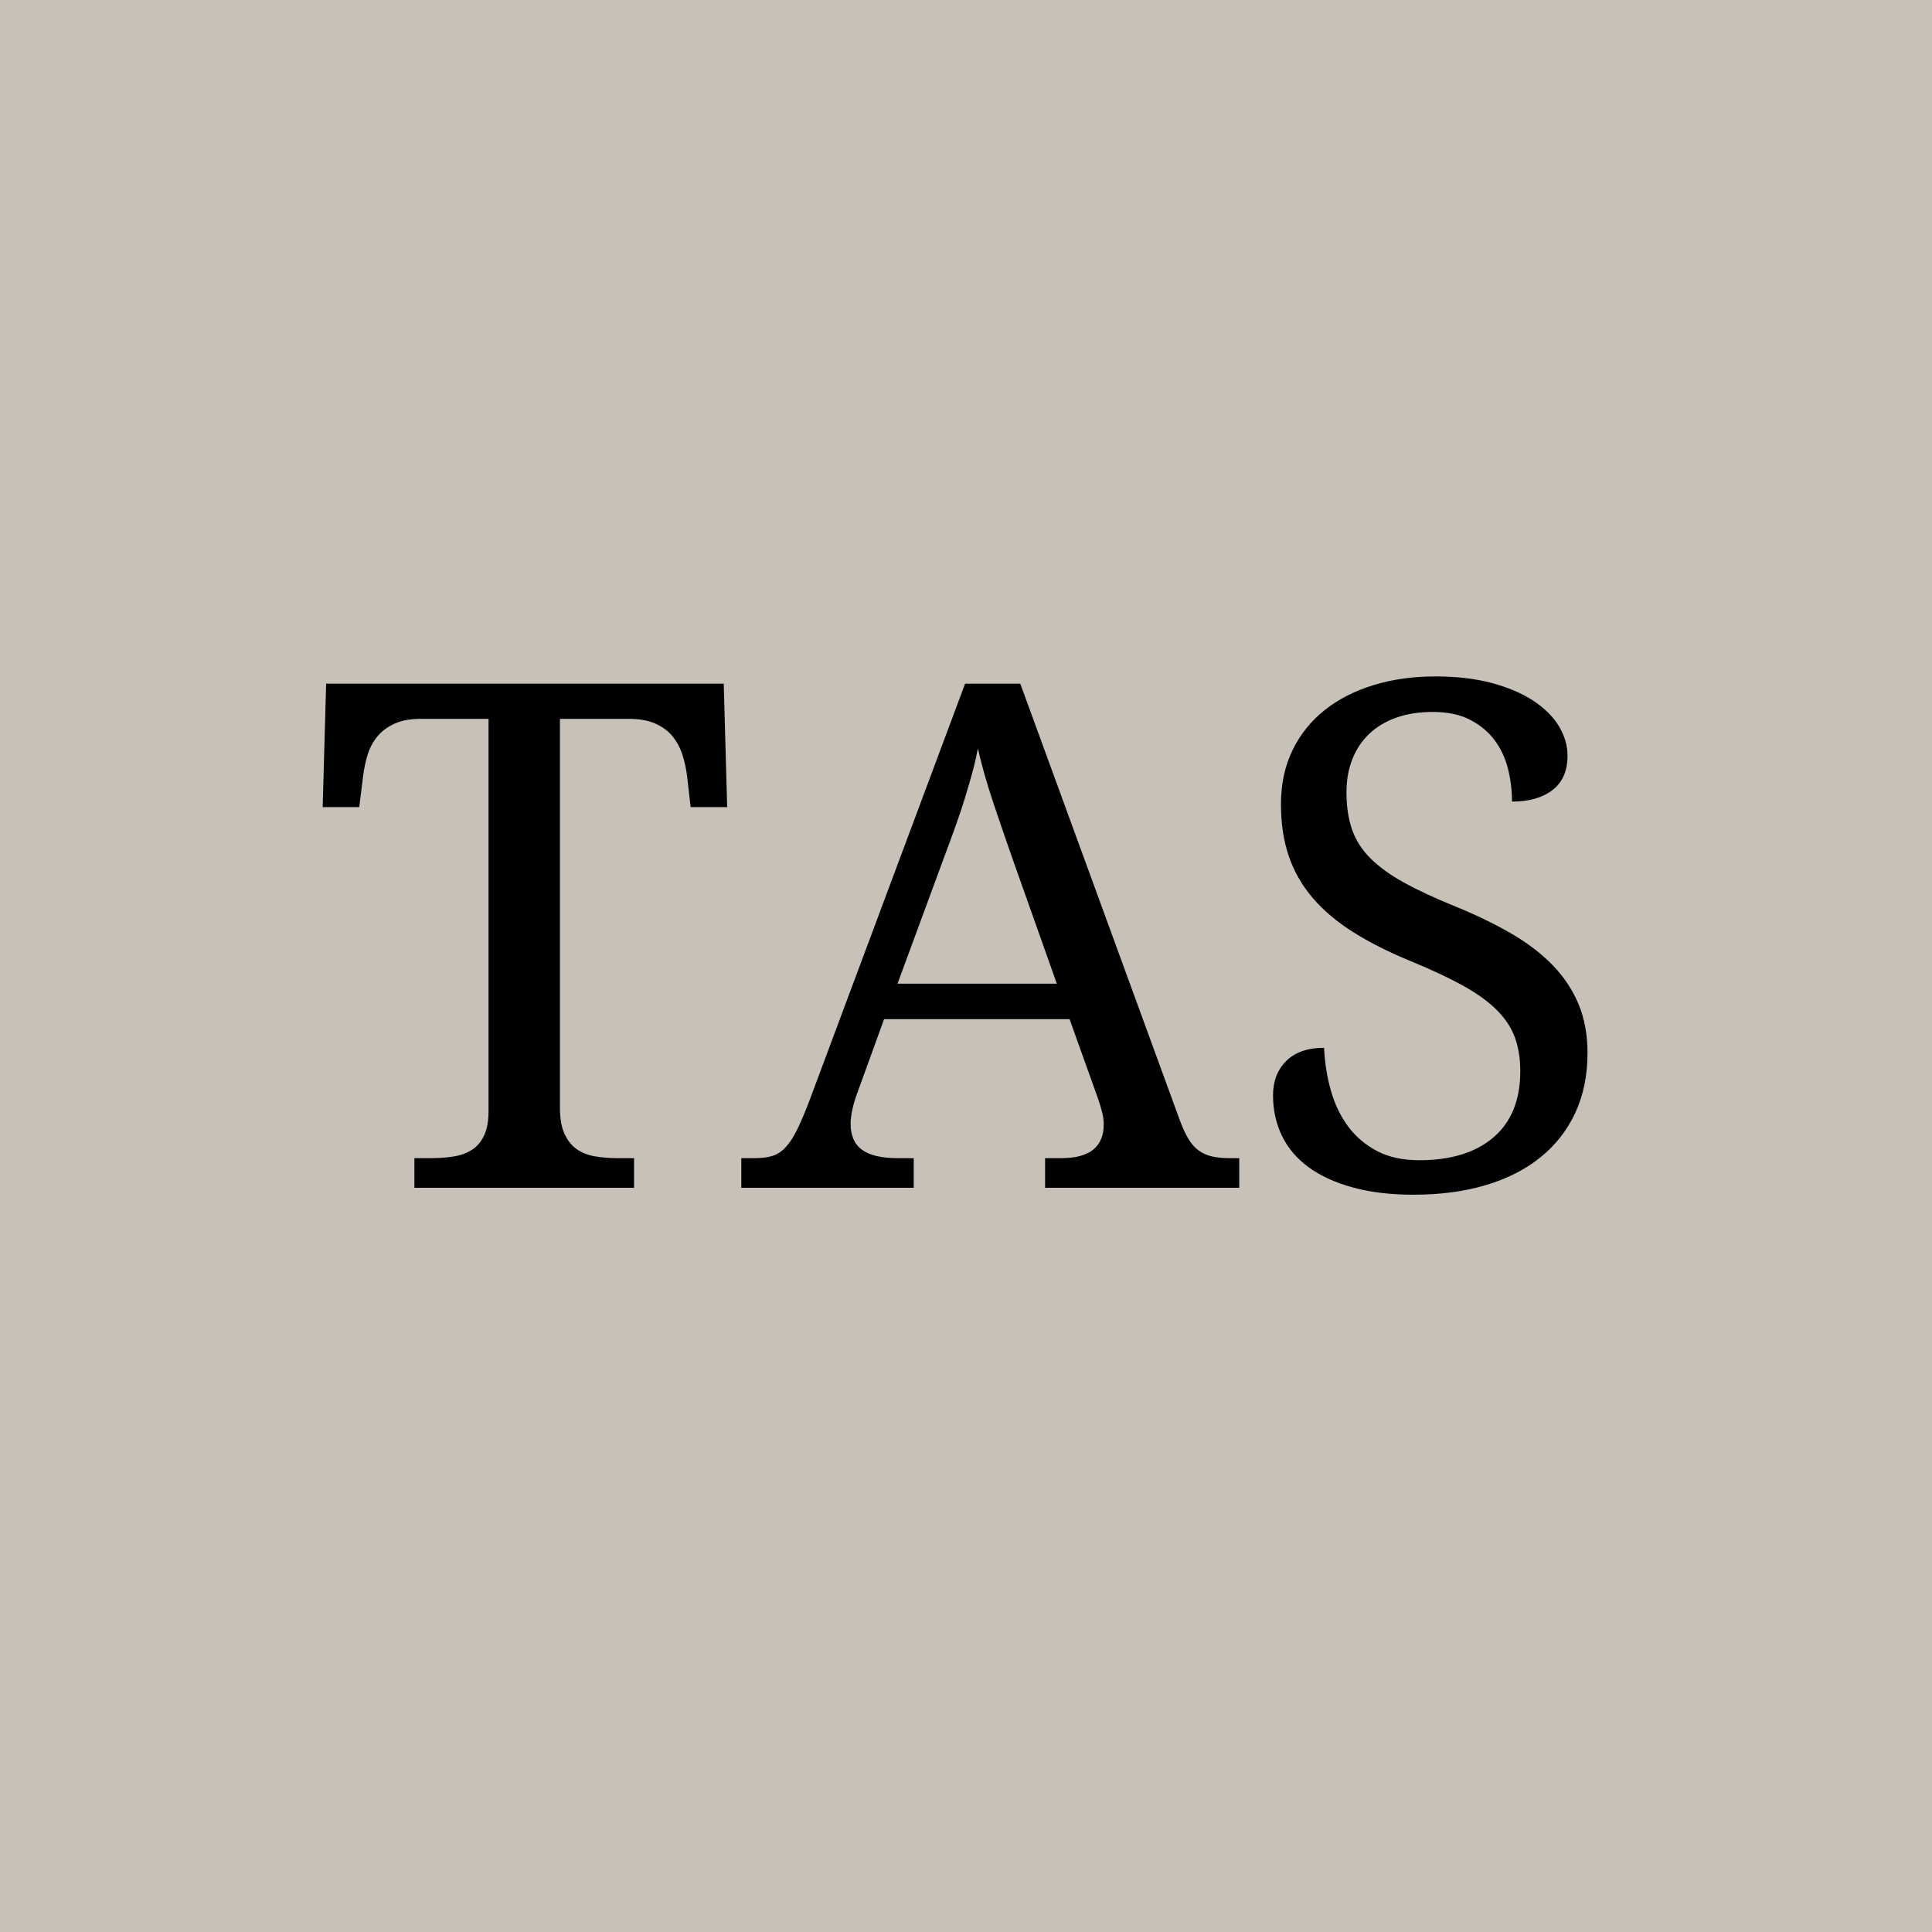
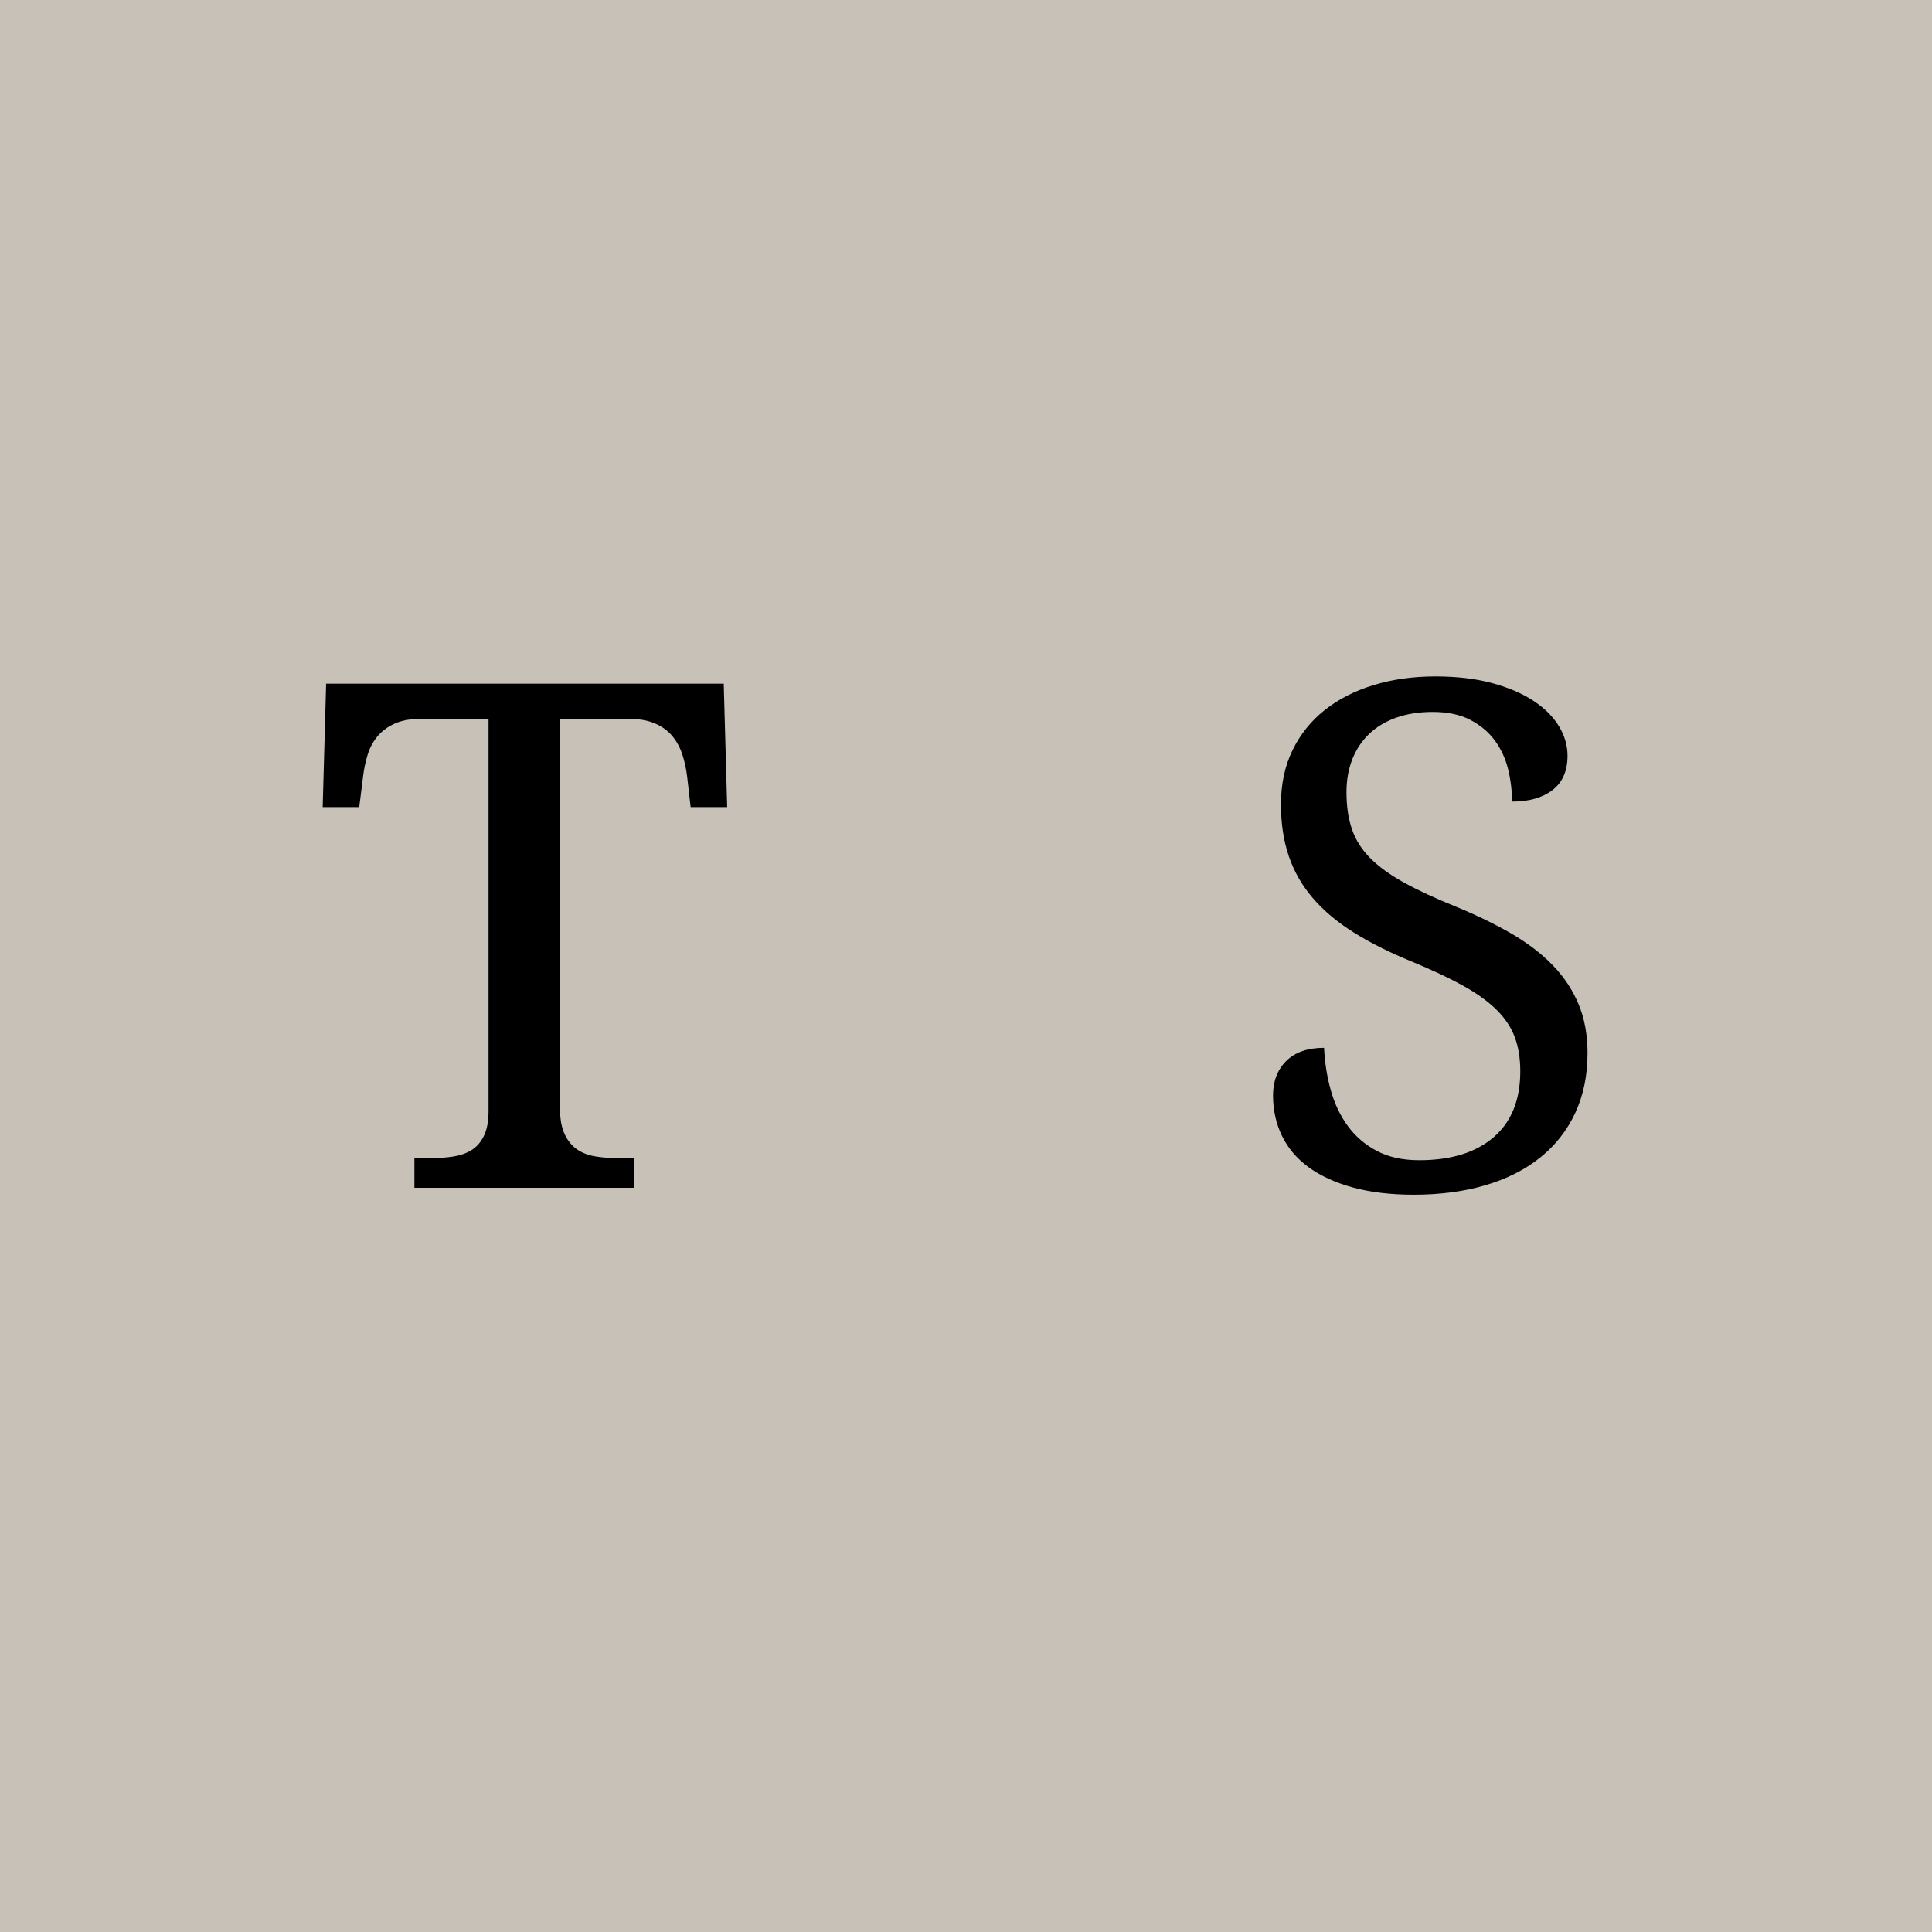
<svg xmlns="http://www.w3.org/2000/svg" width="4472" zoomAndPan="magnify" viewBox="0 0 3354 3354" height="4472" preserveAspectRatio="xMidYMid meet" version="1.0">
  <defs>
    <g />
  </defs>
  <rect x="-335.4" width="4024.8" fill="#ffffff" y="-335.4" height="4024.8" fill-opacity="1" />
  <rect x="-335.4" width="4024.8" fill="#c7c1b8" y="-335.4" height="4024.8" fill-opacity="1" />
  <g fill="#000000" fill-opacity="1">
    <g transform="translate(535.644, 2062.071)">
      <g>
        <path d="M 436.406 -139.484 C 436.406 -120.328 439.098 -104.961 444.484 -93.391 C 449.879 -81.816 457.066 -72.938 466.047 -66.75 C 475.023 -60.562 485.695 -56.469 498.062 -54.469 C 510.438 -52.477 523.41 -51.484 536.984 -51.484 L 565.109 -51.484 L 565.109 0 L 183.781 0 L 183.781 -51.484 L 211.922 -51.484 C 225.484 -51.484 238.352 -52.379 250.531 -54.172 C 262.707 -55.973 273.383 -59.664 282.562 -65.25 C 291.738 -70.832 299.02 -79.113 304.406 -90.094 C 309.789 -101.07 312.484 -115.539 312.484 -133.5 L 312.484 -814.156 L 195.156 -814.156 C 177.195 -814.156 162.129 -811.457 149.953 -806.062 C 137.785 -800.676 127.812 -793.395 120.031 -784.219 C 112.25 -775.039 106.461 -764.363 102.672 -752.188 C 98.879 -740.02 96.18 -727.148 94.578 -713.578 L 88 -660.906 L 24.547 -660.906 L 30.531 -875.219 L 720.766 -875.219 L 726.75 -660.906 L 663.297 -660.906 L 657.312 -713.578 C 655.707 -727.148 652.91 -740.02 648.922 -752.188 C 644.93 -764.363 639.145 -775.039 631.562 -784.219 C 623.977 -793.395 614 -800.676 601.625 -806.062 C 589.258 -811.457 573.895 -814.156 555.531 -814.156 L 436.406 -814.156 Z M 436.406 -139.484 " />
      </g>
    </g>
  </g>
  <g fill="#000000" fill-opacity="1">
    <g transform="translate(1286.923, 2062.071)">
      <g>
-         <path d="M 247.844 -292.734 L 201.141 -164.031 C 197.547 -154.445 194.75 -144.969 192.75 -135.594 C 190.758 -126.219 189.766 -118.133 189.766 -111.344 C 189.766 -90.594 196.445 -75.426 209.812 -65.844 C 223.188 -56.27 243.645 -51.484 271.188 -51.484 L 299.312 -51.484 L 299.312 0 L 0 0 L 0 -51.484 L 23.344 -51.484 C 35.32 -51.484 45.5 -52.781 53.875 -55.375 C 62.258 -57.969 69.844 -62.852 76.625 -70.031 C 83.406 -77.219 89.891 -87 96.078 -99.375 C 102.266 -111.75 109.148 -127.711 116.734 -147.266 L 388.516 -875.219 L 484.297 -875.219 L 761.469 -116.734 C 766.258 -103.961 771.148 -93.383 776.141 -85 C 781.129 -76.625 787.016 -69.941 793.797 -64.953 C 800.578 -59.961 808.359 -56.469 817.141 -54.469 C 825.922 -52.477 836.301 -51.484 848.281 -51.484 L 864.438 -51.484 L 864.438 0 L 527.406 0 L 527.406 -51.484 L 555.531 -51.484 C 604.625 -51.484 629.172 -71.039 629.172 -110.156 C 629.172 -116.938 628.27 -123.914 626.469 -131.094 C 624.676 -138.281 622.188 -146.461 619 -155.641 L 569.906 -292.734 Z M 471.734 -568.703 C 458.961 -605.023 447.285 -639.051 436.703 -670.781 C 426.129 -702.508 417.453 -733.141 410.672 -762.672 C 407.879 -747.898 404.586 -733.629 400.797 -719.859 C 397.004 -706.098 392.91 -692.031 388.516 -677.656 C 384.129 -663.289 379.141 -648.223 373.547 -632.453 C 367.961 -616.691 361.578 -599.234 354.391 -580.078 L 271.188 -354.391 L 547.75 -354.391 Z M 471.734 -568.703 " />
-       </g>
+         </g>
    </g>
  </g>
  <g fill="#000000" fill-opacity="1">
    <g transform="translate(2151.343, 2062.071)">
      <g>
        <path d="M 302.906 11.969 C 263 11.969 227.781 7.781 197.25 -0.594 C 166.719 -8.977 141.176 -20.648 120.625 -35.609 C 100.07 -50.578 84.609 -68.738 74.234 -90.094 C 63.859 -111.445 58.672 -134.895 58.672 -160.438 C 58.672 -185.176 66.352 -205.129 81.719 -220.297 C 97.082 -235.461 118.93 -243.047 147.266 -243.047 C 148.461 -217.504 152.352 -192.957 158.938 -169.406 C 165.52 -145.863 175.395 -125.113 188.562 -107.156 C 201.738 -89.195 218.504 -74.828 238.859 -64.047 C 259.211 -53.273 283.754 -47.891 312.484 -47.891 C 367.566 -47.891 410.57 -61.16 441.5 -87.703 C 472.426 -114.242 487.891 -152.457 487.891 -202.344 C 487.891 -224.688 484.695 -244.438 478.312 -261.594 C 471.926 -278.758 461.348 -294.625 446.578 -309.188 C 431.816 -323.758 412.363 -337.727 388.219 -351.094 C 364.07 -364.469 334.039 -378.539 298.125 -393.312 C 260.207 -408.875 227.082 -425.535 198.75 -443.297 C 170.414 -461.055 146.867 -480.812 128.109 -502.562 C 109.348 -524.312 95.379 -548.555 86.203 -575.297 C 77.023 -602.035 72.438 -632.164 72.438 -665.688 C 72.438 -700.812 79.117 -732.141 92.484 -759.672 C 105.859 -787.211 124.516 -810.461 148.453 -829.422 C 172.398 -848.379 200.738 -862.844 233.469 -872.812 C 266.195 -882.789 301.914 -887.781 340.625 -887.781 C 377.344 -887.781 409.867 -883.988 438.203 -876.406 C 466.535 -868.82 490.477 -858.645 510.031 -845.875 C 529.594 -833.102 544.461 -818.438 554.641 -801.875 C 564.816 -785.312 569.906 -768.051 569.906 -750.094 C 569.906 -723.758 561.223 -703.906 543.859 -690.531 C 526.504 -677.164 503.062 -670.484 473.531 -670.484 C 473.531 -689.641 471.234 -708.492 466.641 -727.047 C 462.047 -745.609 454.359 -762.172 443.578 -776.734 C 432.805 -791.305 418.641 -803.18 401.078 -812.359 C 383.523 -821.535 361.781 -826.125 335.844 -826.125 C 312.289 -826.125 291.234 -822.832 272.672 -816.25 C 254.117 -809.664 238.457 -800.285 225.688 -788.109 C 212.914 -775.941 203.133 -761.273 196.344 -744.109 C 189.562 -726.953 186.172 -707.797 186.172 -686.641 C 186.172 -662.297 189.363 -640.844 195.75 -622.281 C 202.133 -603.727 212.812 -586.969 227.781 -572 C 242.75 -557.031 262.406 -542.859 286.75 -529.484 C 311.094 -516.117 341.023 -502.254 376.547 -487.891 C 412.461 -473.129 444.488 -457.566 472.625 -441.203 C 500.758 -424.836 524.602 -406.578 544.156 -386.422 C 563.719 -366.266 578.688 -343.711 589.062 -318.766 C 599.438 -293.828 604.625 -265.594 604.625 -234.062 C 604.625 -195.352 597.539 -160.734 583.375 -130.203 C 569.207 -99.672 548.953 -73.828 522.609 -52.672 C 496.273 -31.523 464.547 -15.461 427.422 -4.484 C 390.305 6.484 348.801 11.969 302.906 11.969 Z M 302.906 11.969 " />
      </g>
    </g>
  </g>
</svg>